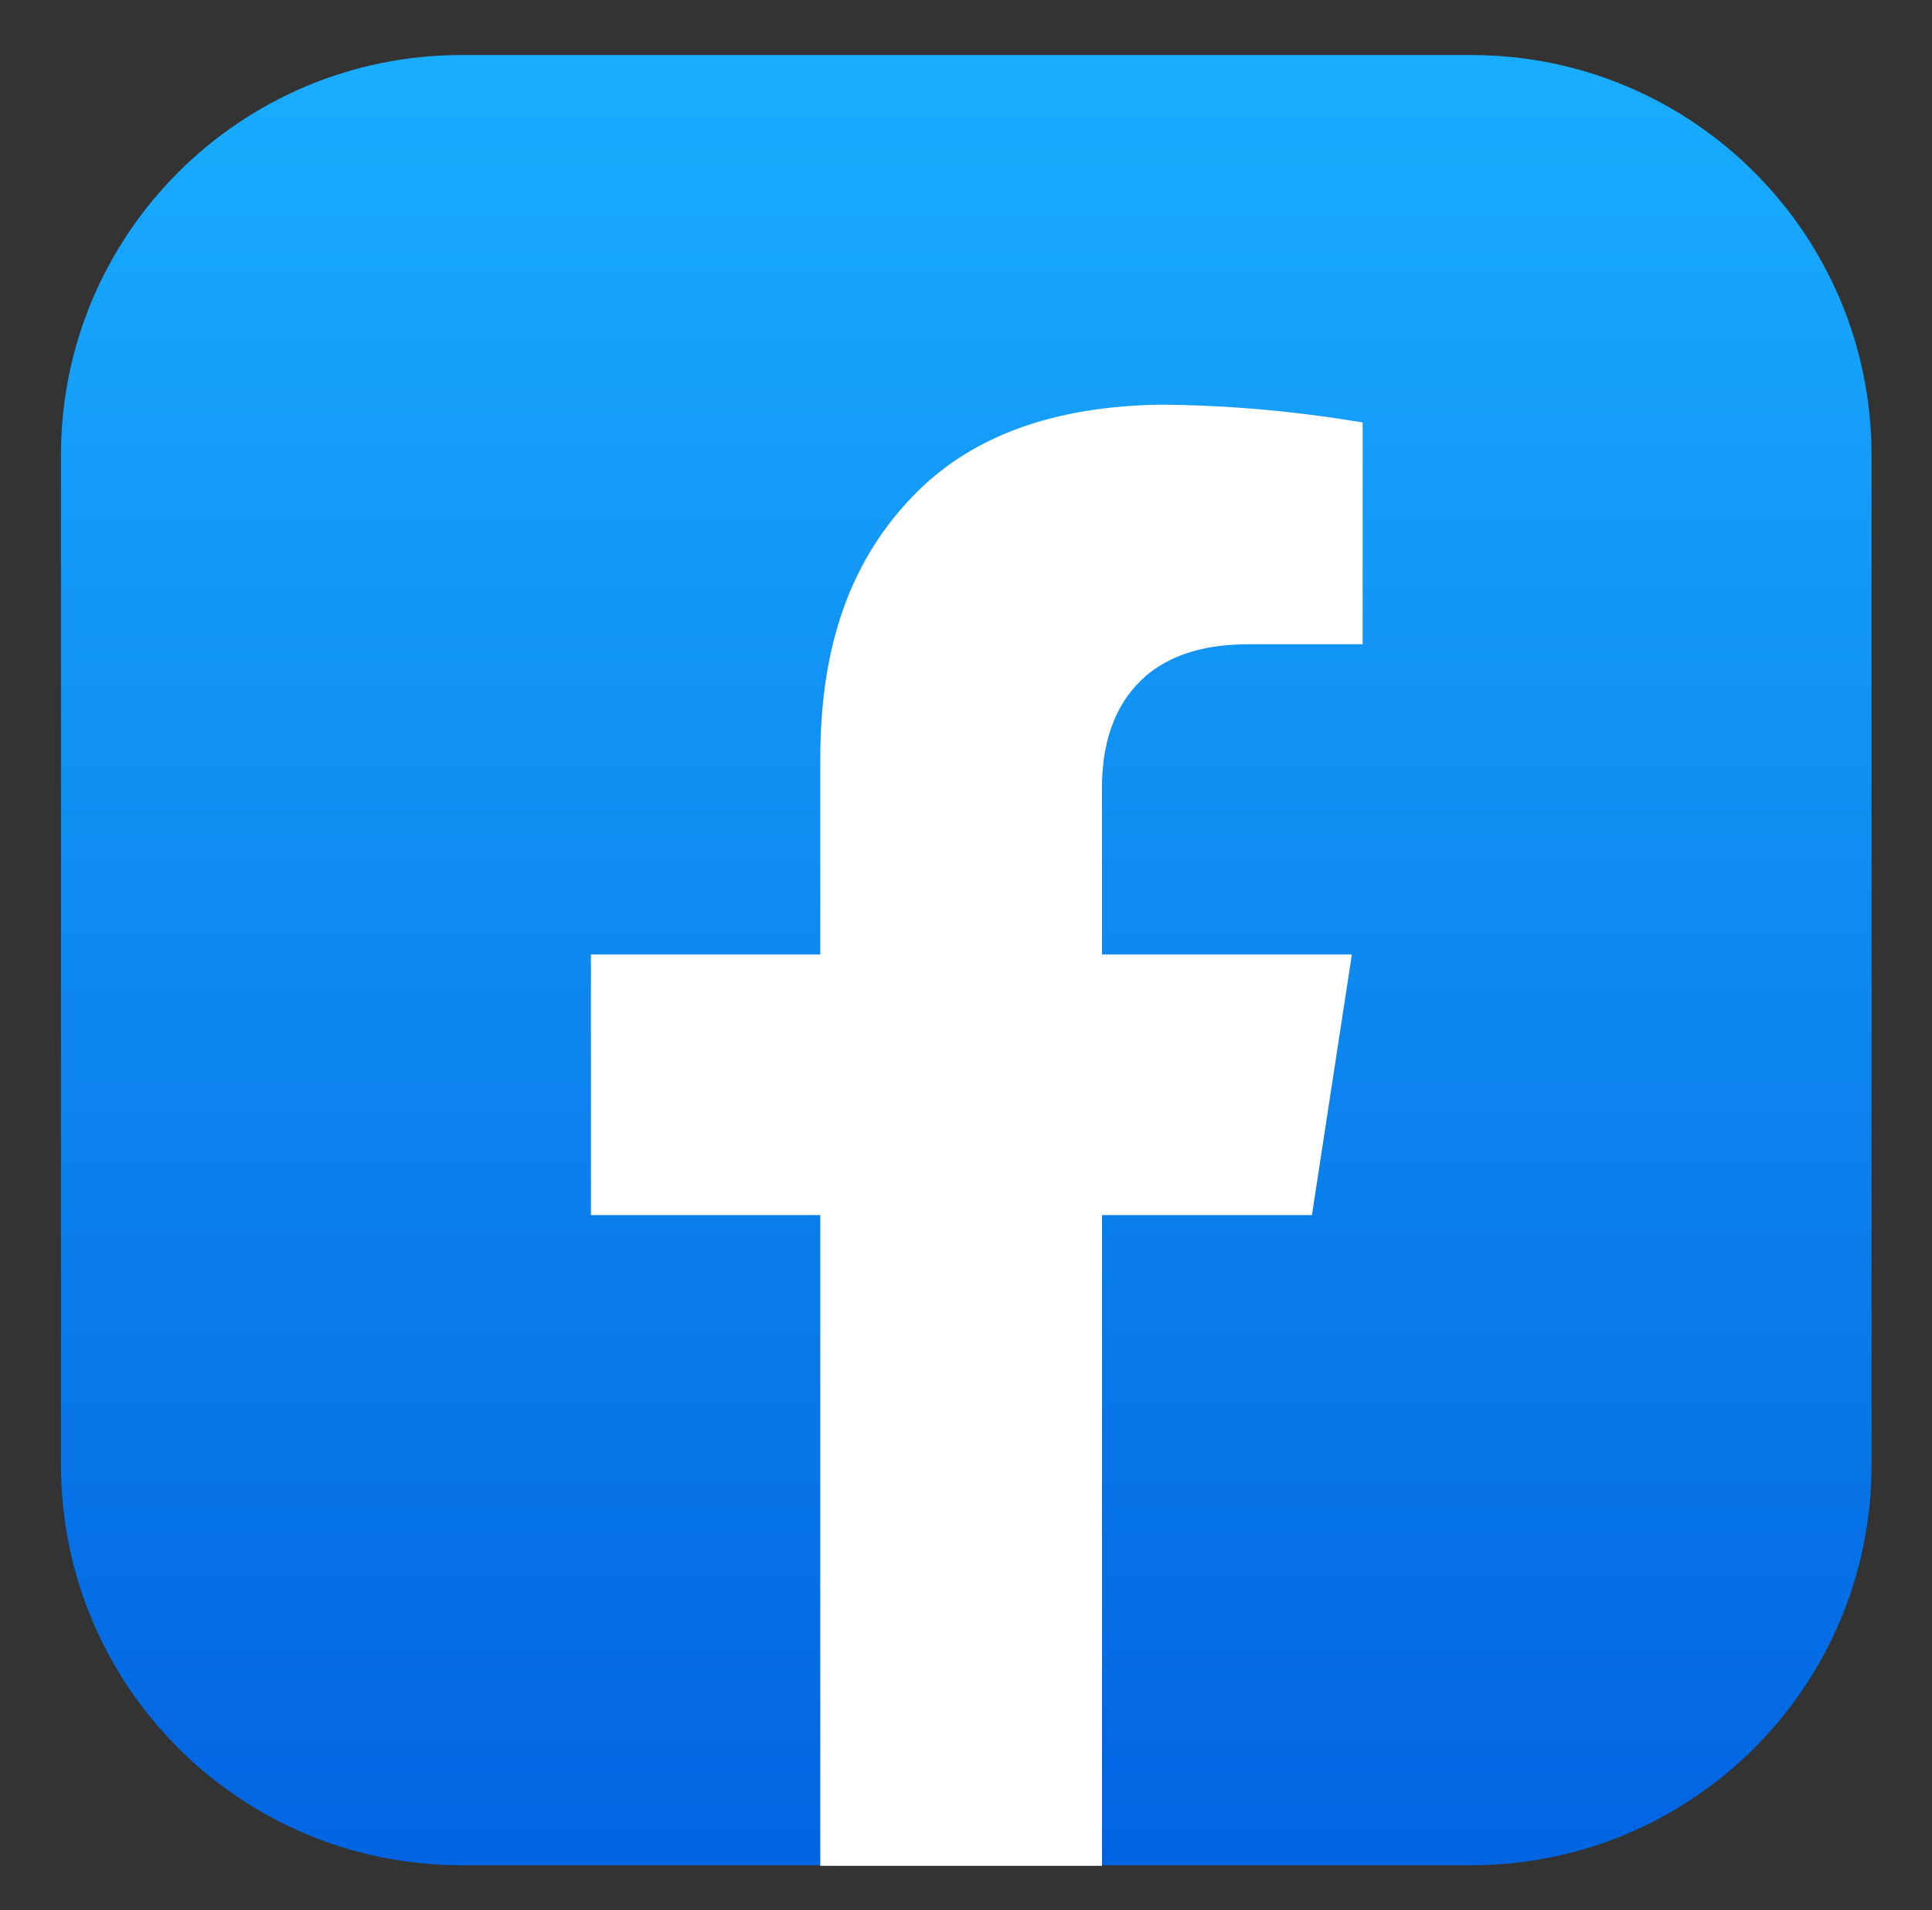
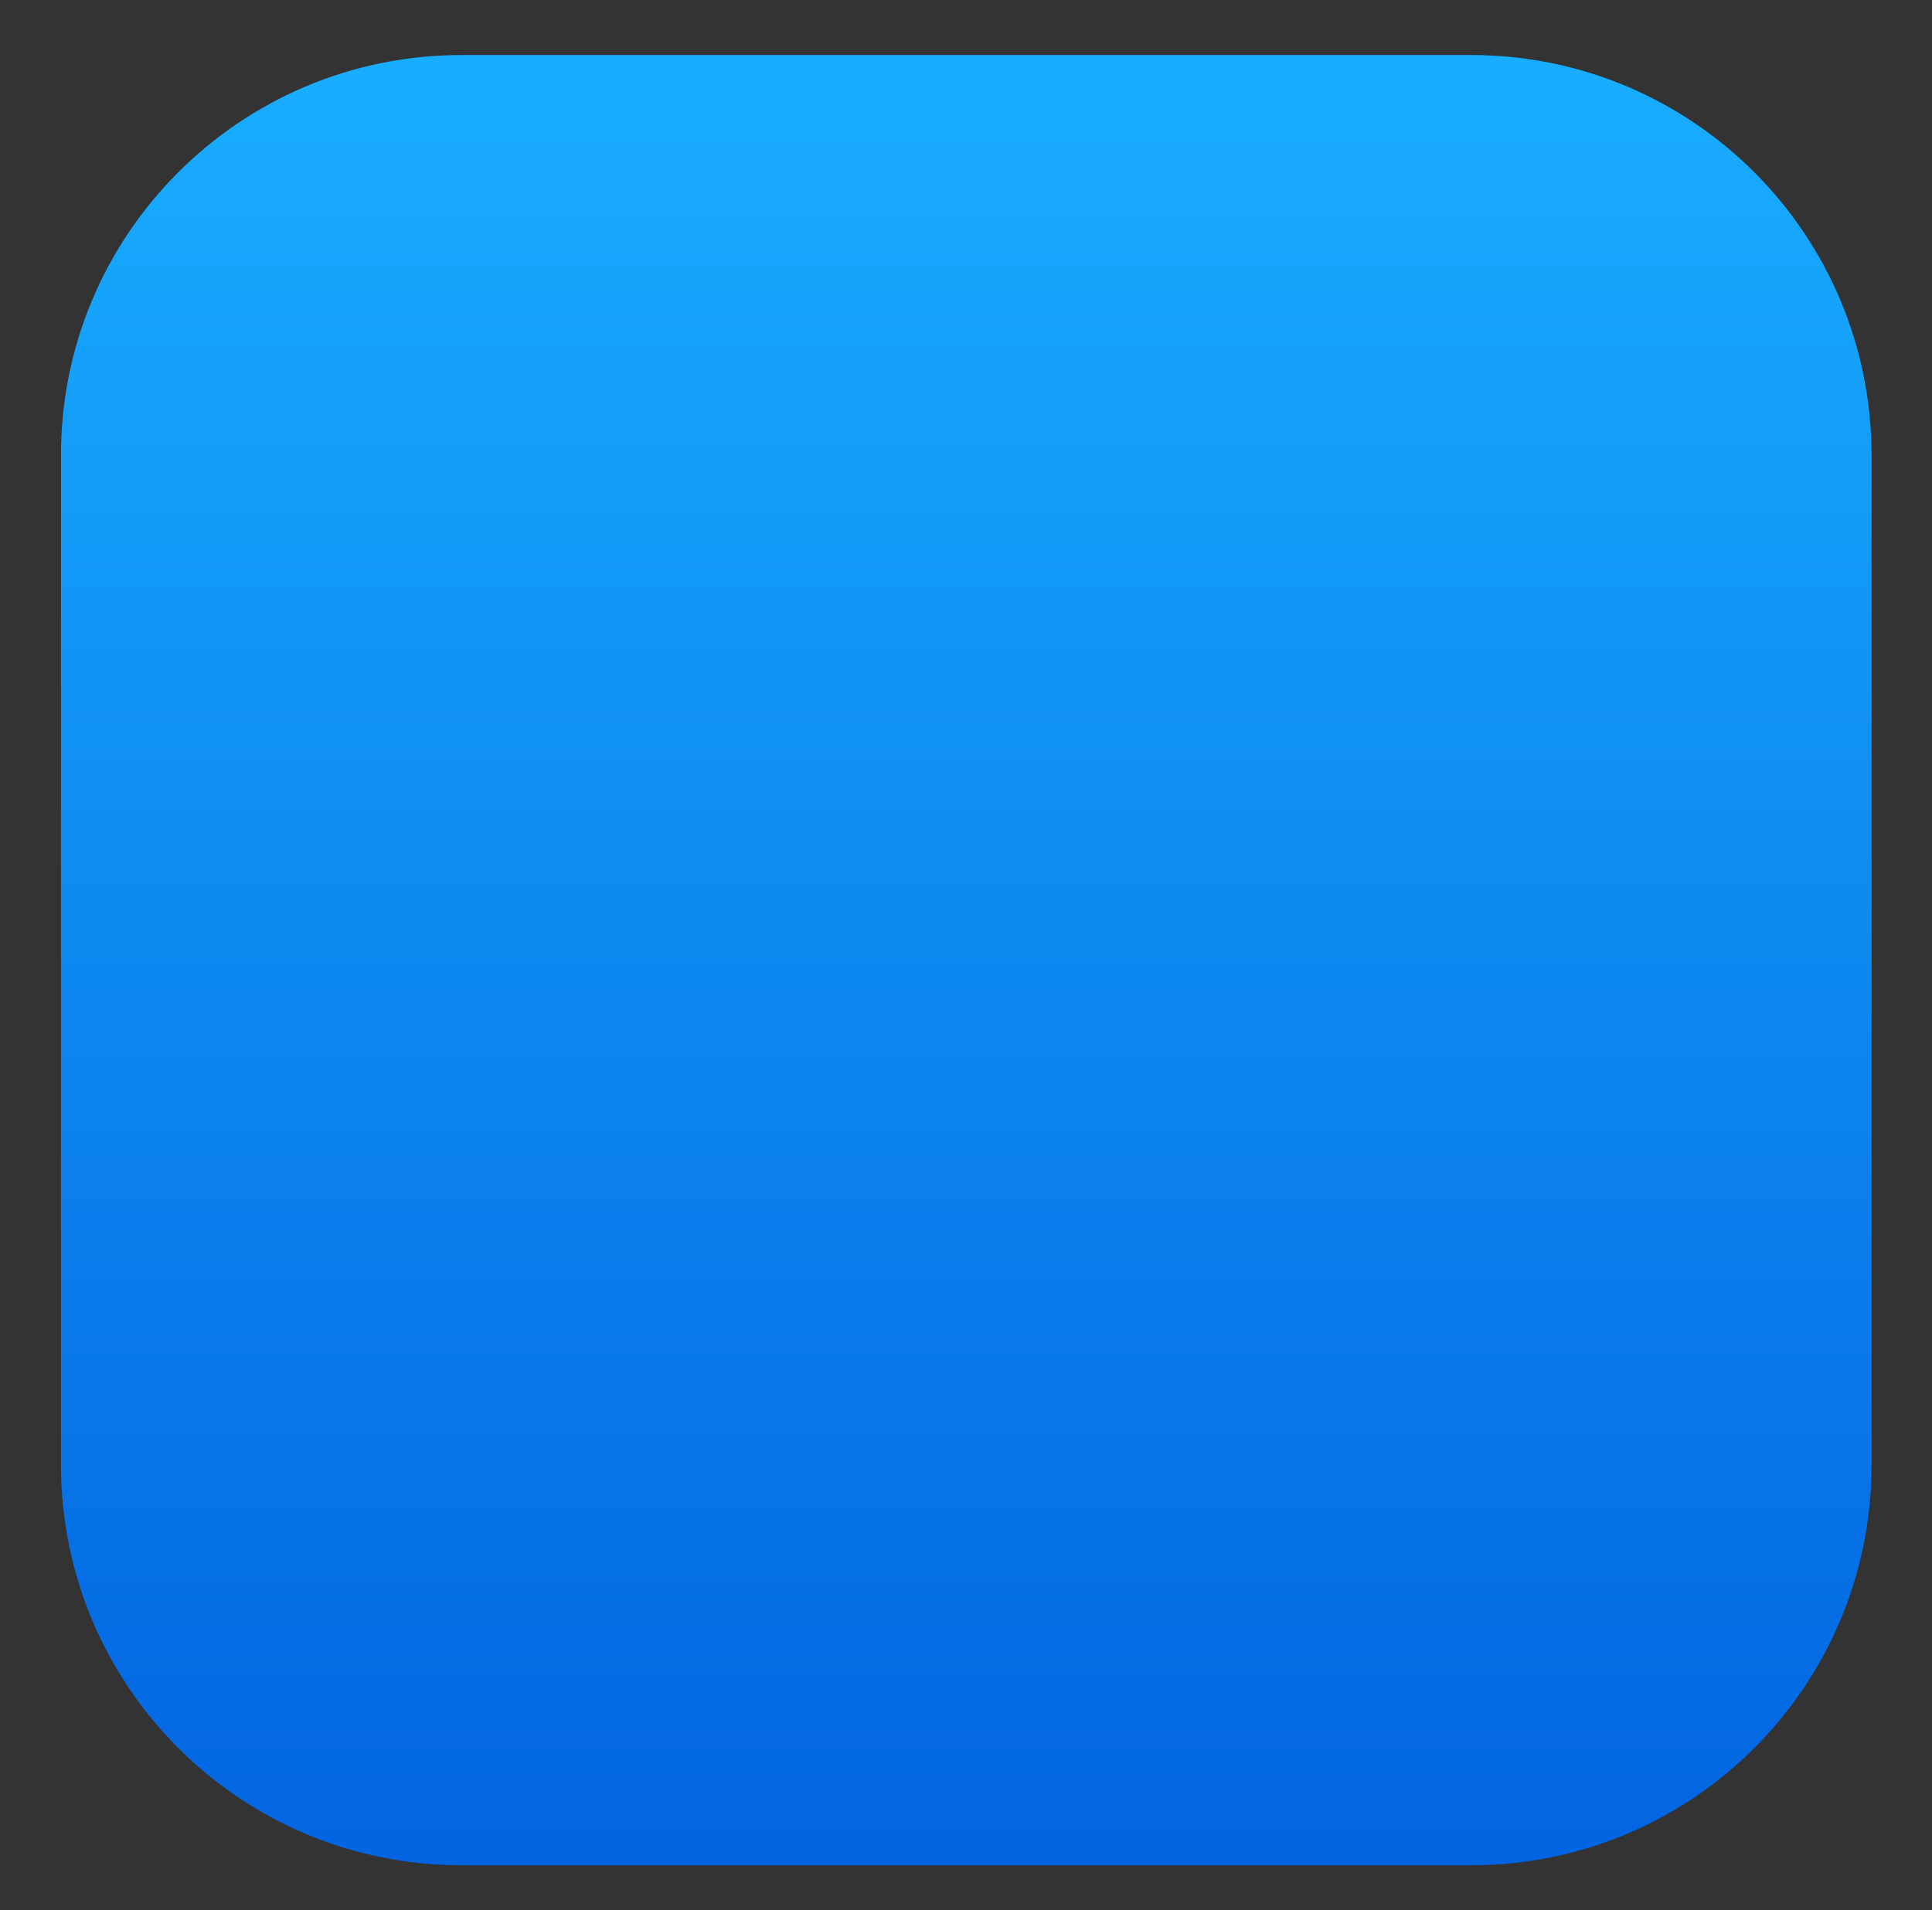
<svg xmlns="http://www.w3.org/2000/svg" id="Layer_1" x="0px" y="0px" viewBox="0 0 358 354" style="enable-background:new 0 0 358 354;" xml:space="preserve">
  <rect x="0" y="0" width="358" height="354" fill="#333333" stroke="none" />
  <style type="text/css"> .st0{fill:url(#frame_1_);} .st1{fill:#FFFFFF;} </style>
  <g id="facebook_00000119826851401523059960000008168323273568978063_">
    <linearGradient id="frame_1_" gradientUnits="userSpaceOnUse" x1="179" y1="345.767" x2="179" y2="10.233">
      <stop offset="0" style="stop-color:#0264E1" />
      <stop offset="1" style="stop-color:#19ADFF" />
    </linearGradient>
    <path id="frame" class="st0" d="M85.5,10.2h187.1c41,0,74.2,33.2,74.2,74.2v187.1c0,41-33.2,74.2-74.2,74.2H85.5 c-41,0-74.2-33.2-74.2-74.2V84.5C11.2,43.5,44.5,10.2,85.5,10.2z" />
-     <path id="logo_00000091003663524776004770000014887015221396776359_" class="st1" d="M204.2,145.5v31.4h46.3l-7.4,48.3h-38.9v120.6 H152V225.2h-42.5v-48.3H152v-36.8c0.1-17.3,3.9-35.2,18.3-49.3c10.1-9.8,24.5-15.5,44.8-15.8c13.1,0.1,25.5,1.3,37.4,3.3v41.1 h-21.1c-7.4,0-13.7,1.6-18.5,5.4C207,129.6,204.3,136.7,204.2,145.5z" />
  </g>
</svg>